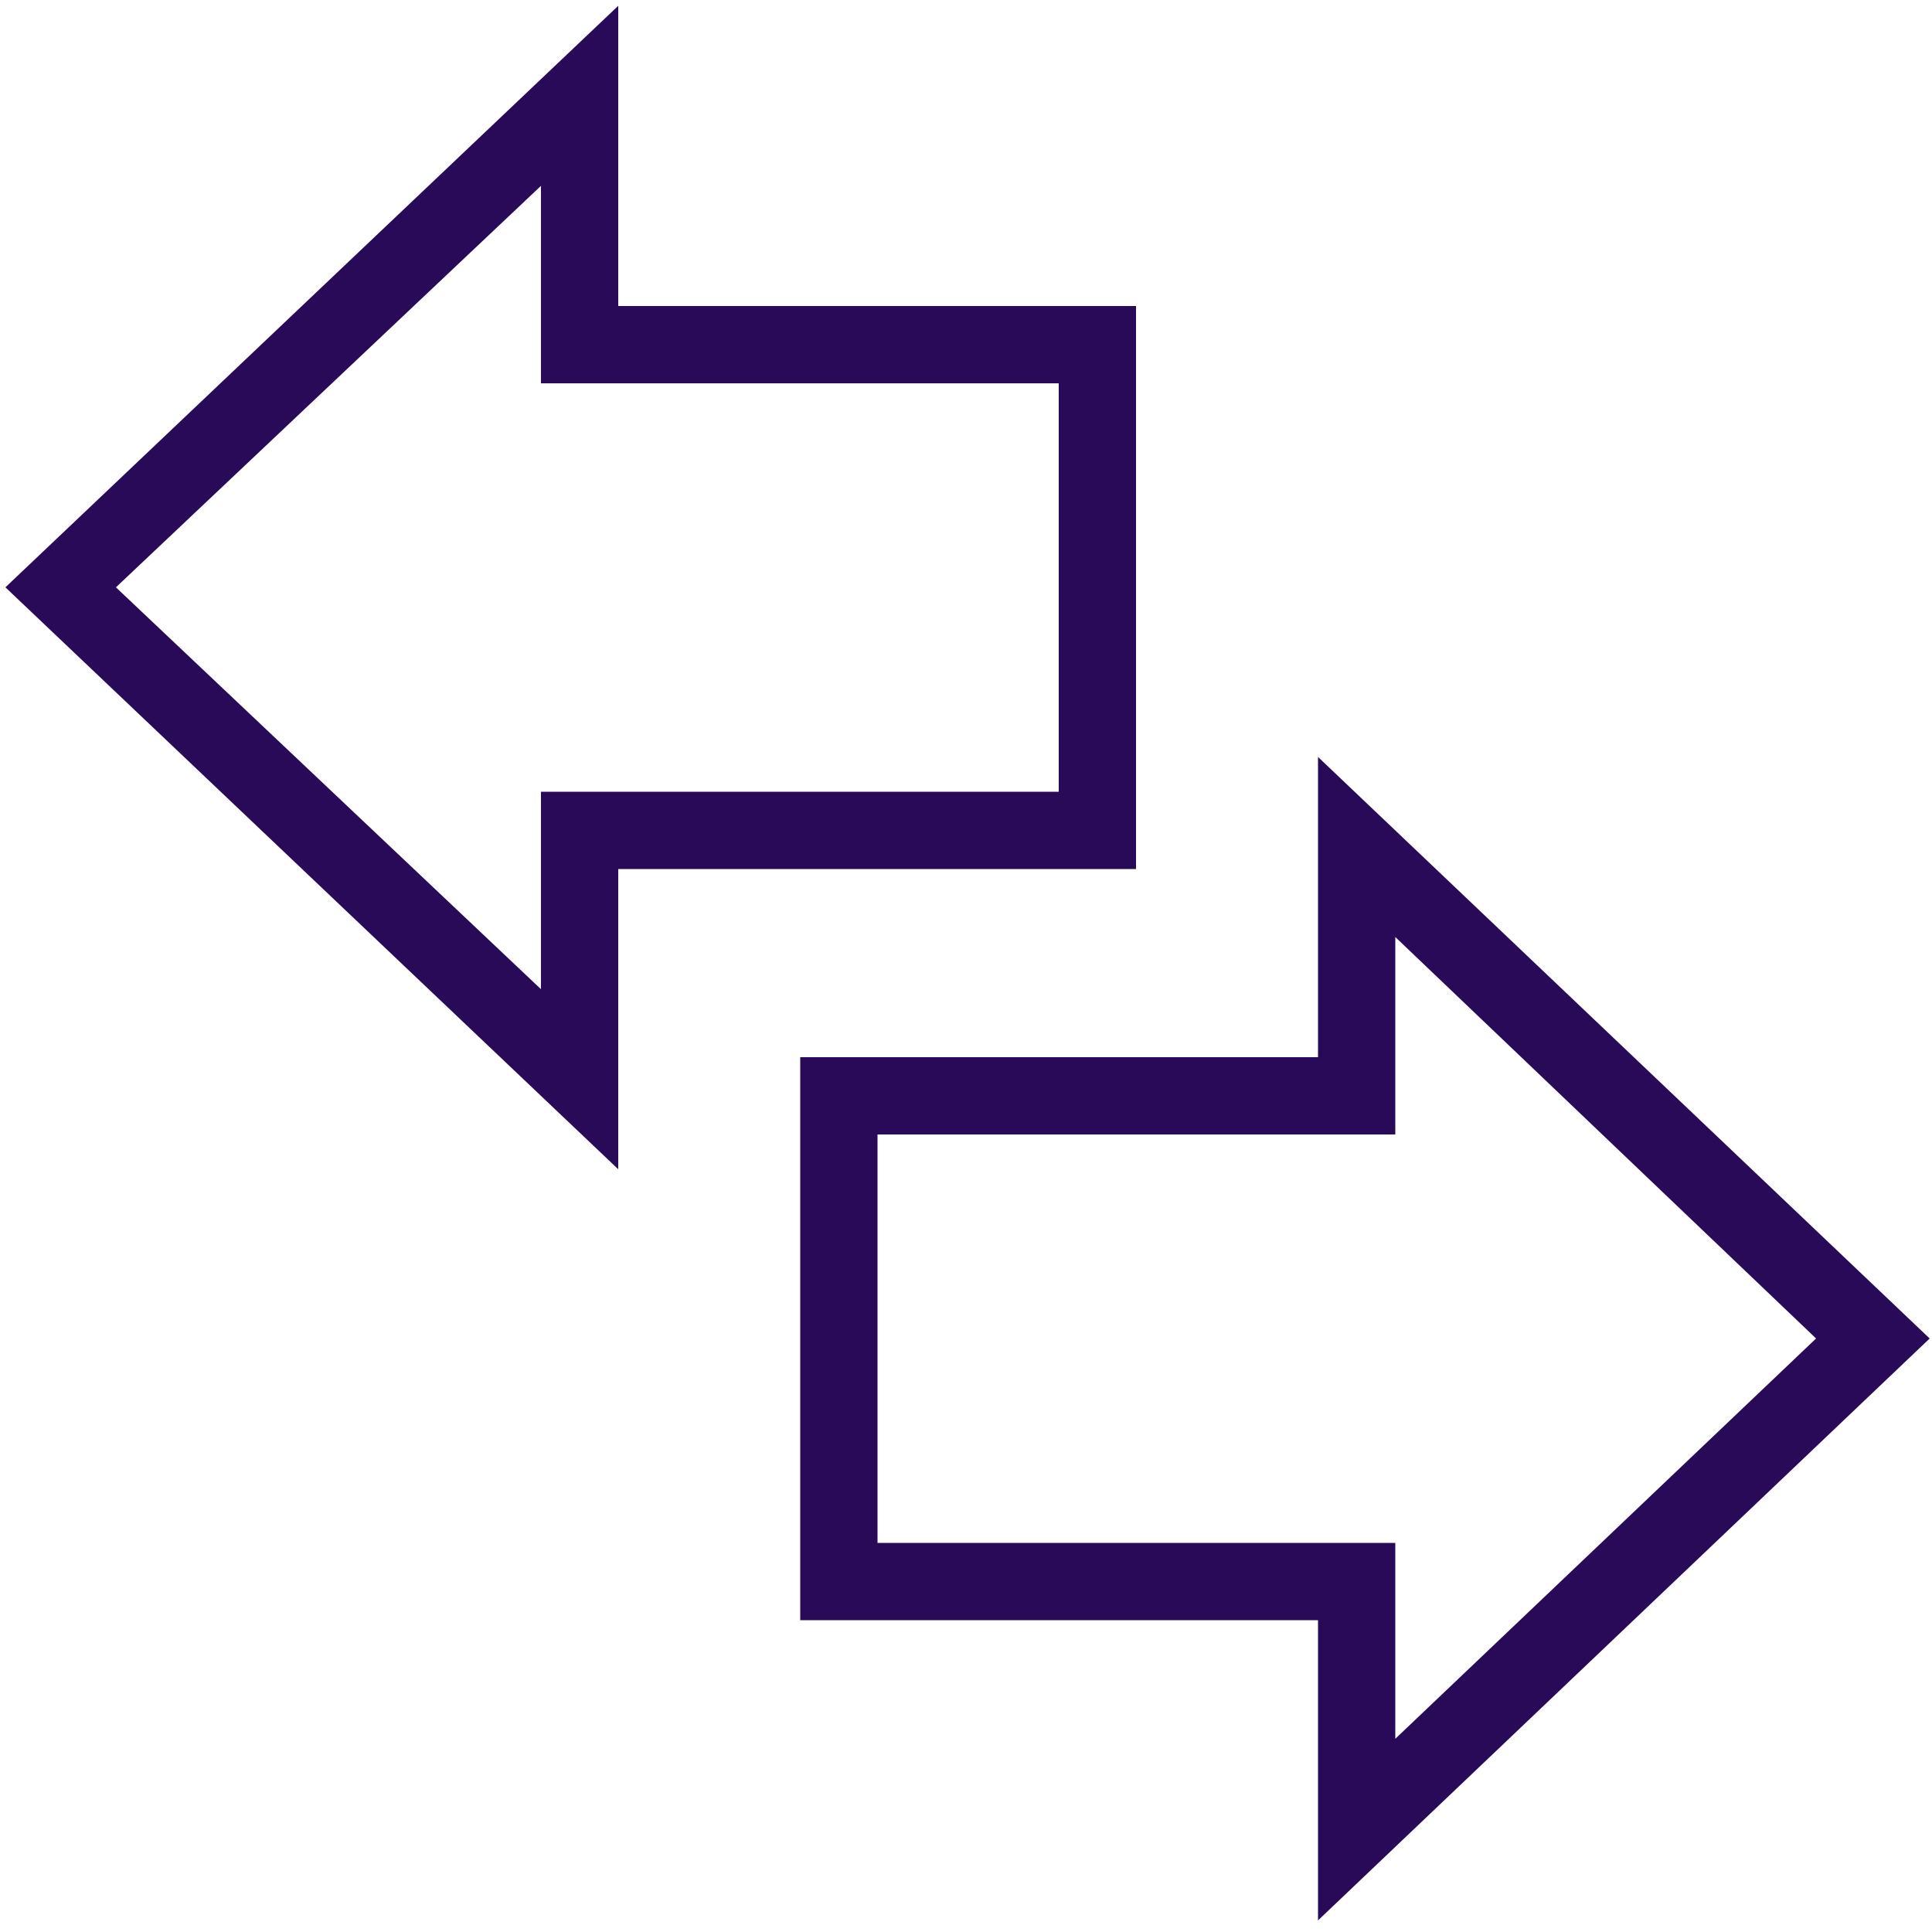
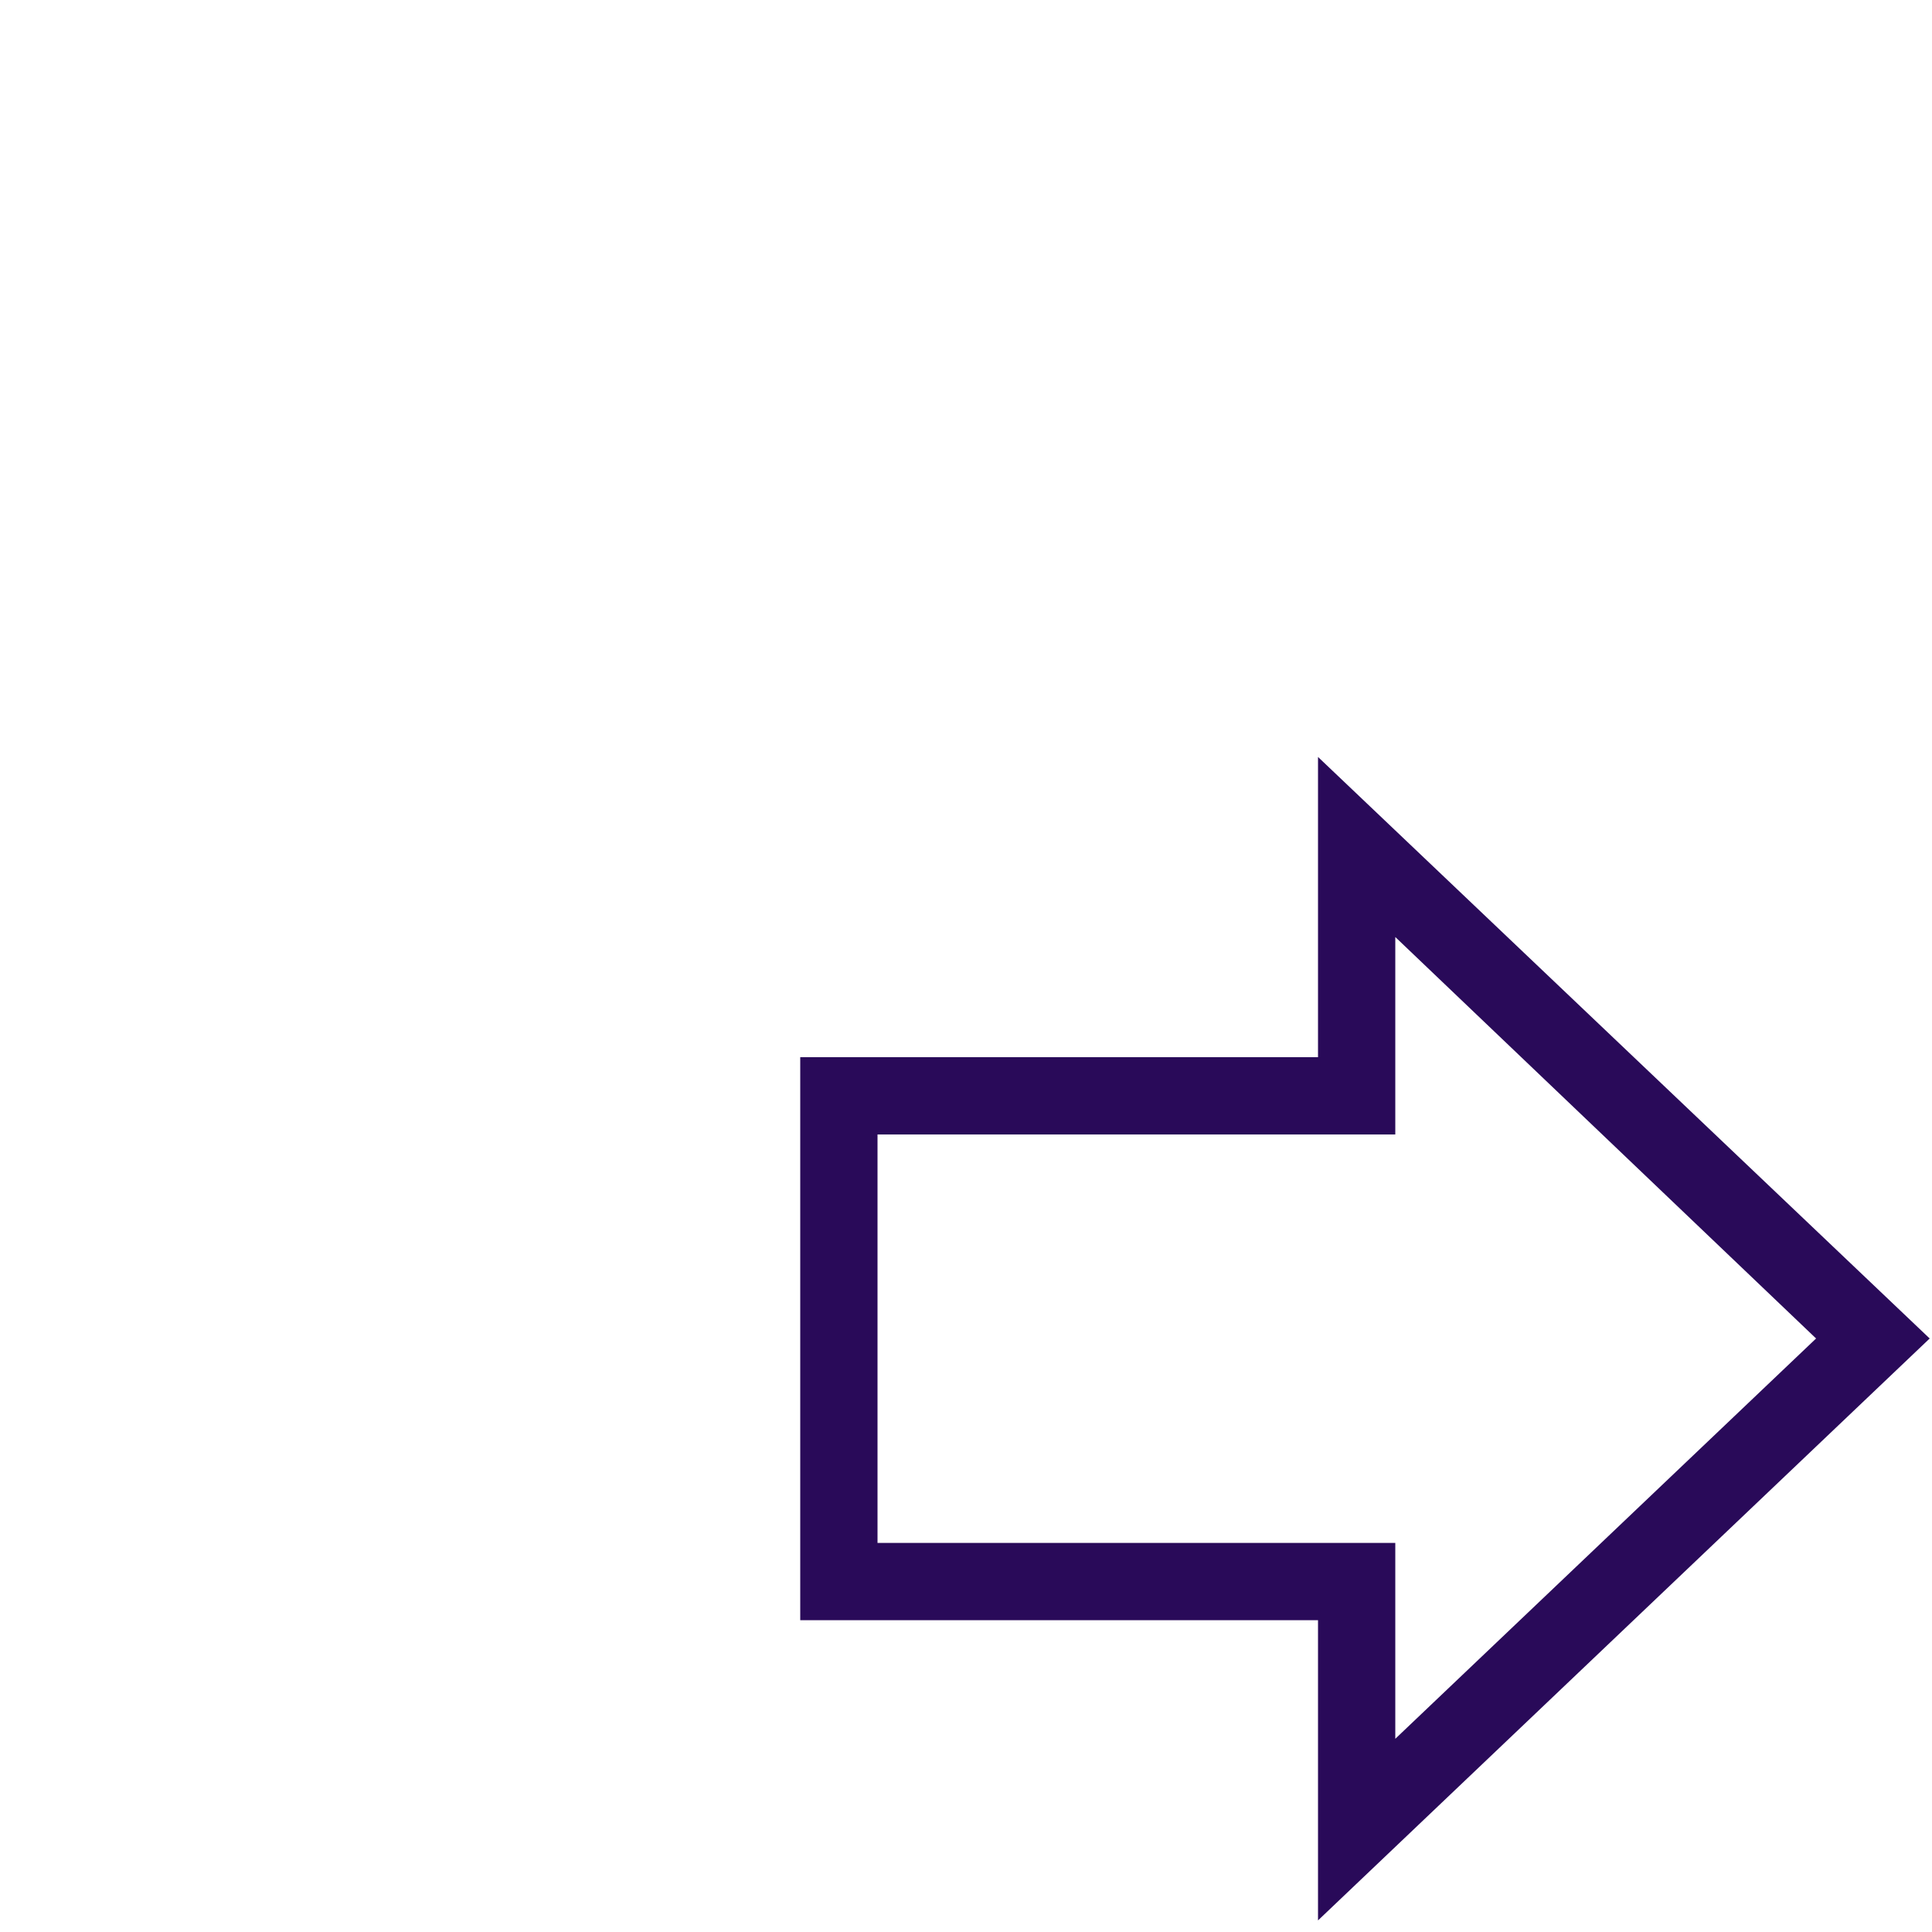
<svg xmlns="http://www.w3.org/2000/svg" id="Layer_1" data-name="Layer 1" viewBox="0 0 50 50">
  <defs>
    <style>.cls-1{fill:#290a59;}</style>
  </defs>
-   <path class="cls-1" d="M16,30.26.14,15.2,16,.15V7.92h13.4V22.49H16ZM3,15.2,14,25.6V20.49h13.4V9.92H14V4.81Z" />
  <path class="cls-1" d="M34.11,49.7V41.93H20.71V27.36h13.4V19.59L49.94,34.64Zm-11.4-9.77h13.4V45L47,34.64,36.11,24.25v5.11H22.71Z" />
</svg>